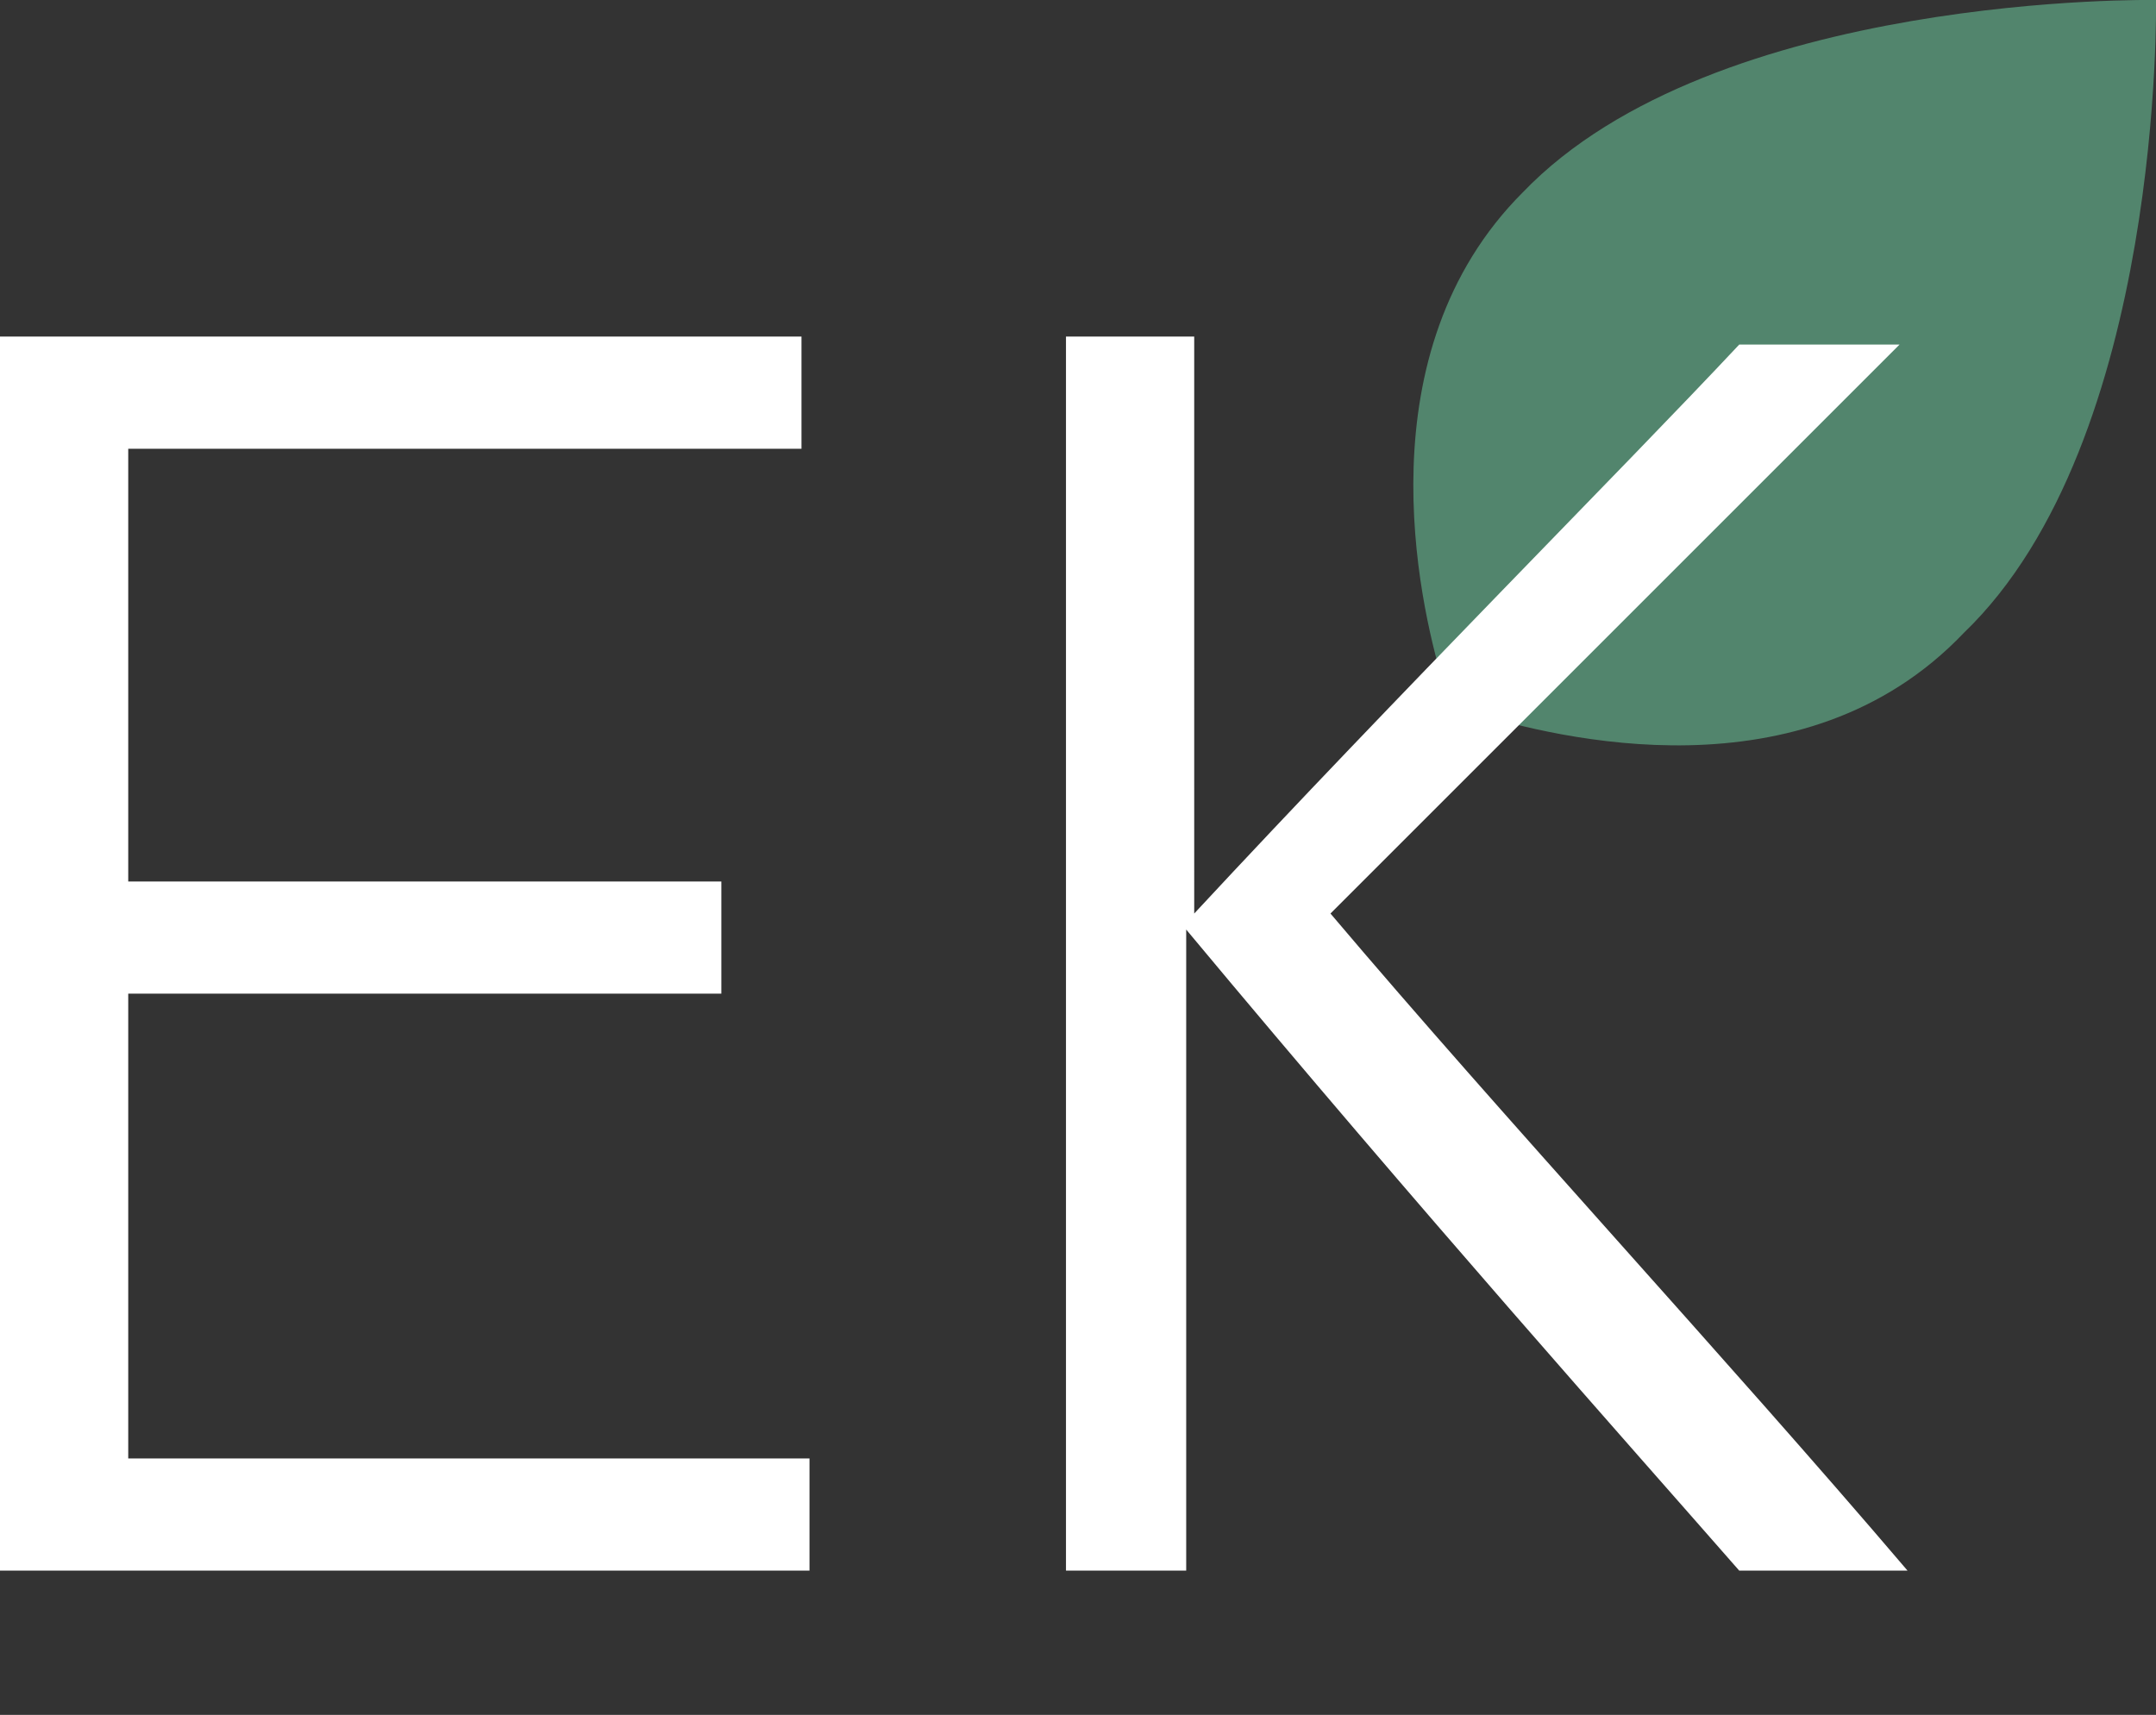
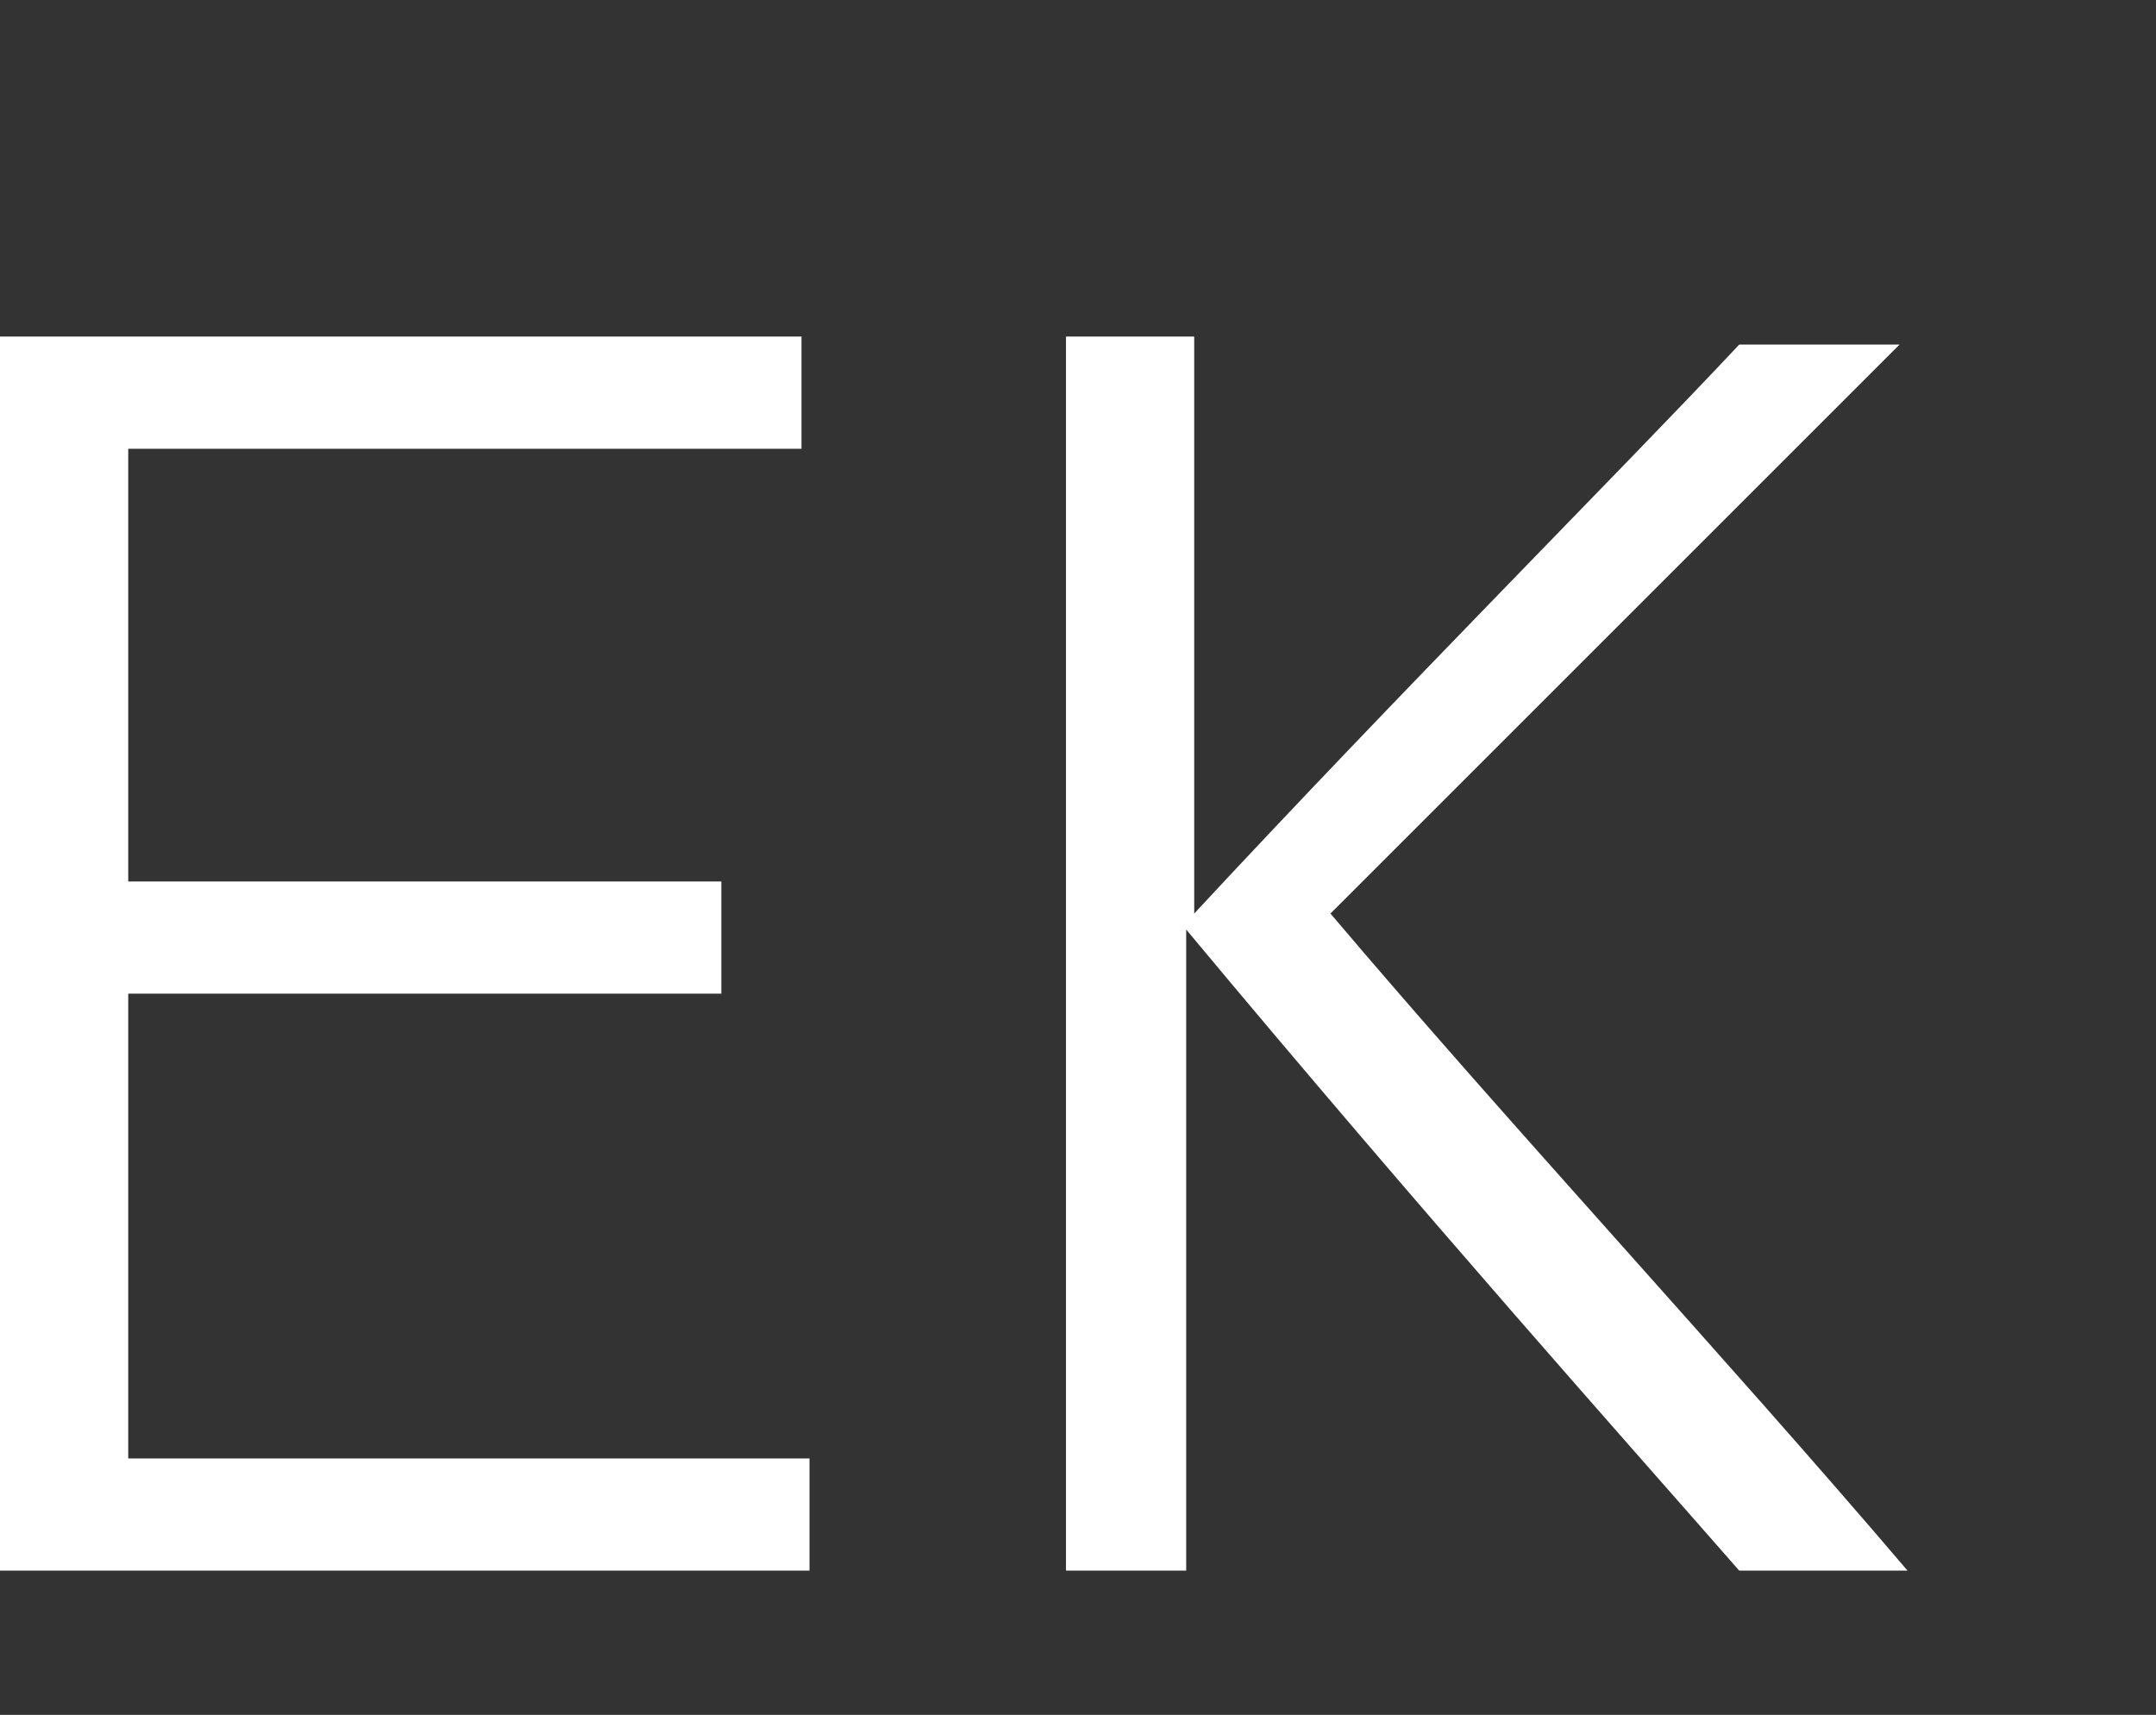
<svg xmlns="http://www.w3.org/2000/svg" xmlns:xlink="http://www.w3.org/1999/xlink" id="Layer_1" x="0px" y="0px" viewBox="0 0 26.9 21.4" style="enable-background:new 0 0 26.9 21.4;" xml:space="preserve">
  <rect x="0" y="0" width="26.9" height="21.4" fill="#333333" stroke="none" />
  <style type="text/css"> .st0{clip-path:url(#SVGID_00000002362672648248811910000008254311380298738835_);fill:#52856D;} .st1{clip-path:url(#SVGID_00000002362672648248811910000008254311380298738835_);fill:#FFFFFF;} </style>
  <g>
    <defs>
      <rect id="SVGID_1_" width="26.9" height="19.6" />
    </defs>
    <clipPath id="SVGID_00000059281135816265679720000013225207359466036405_">
      <use xlink:href="#SVGID_1_" style="overflow:visible;" />
    </clipPath>
-     <path style="clip-path:url(#SVGID_00000059281135816265679720000013225207359466036405_);fill:#52856D;" d="M26.9,0 c0,0-5.5-0.1-7.9,2.4c-2,2-1.3,5.1-1,6.1l0.4,0.4c1,0.3,4.1,1.1,6.1-1C27,5.5,26.9,0,26.9,0L26.9,0z" />
    <path style="clip-path:url(#SVGID_00000059281135816265679720000013225207359466036405_);fill:#FFFFFF;" d="M13.2,19.6h1.6v-8 c3,3.6,5.5,6.4,6.9,8h2.1c-2.3-2.7-5-5.6-7.2-8.2l7.1-7.1h-2c-1.5,1.6-4.2,4.3-6.8,7.1V4.2h-1.6V19.6z M0,19.6h10.1v-1.4H1.6v-5.8 H9V11H1.6V5.6H10V4.2H0V19.6z" />
  </g>
</svg>